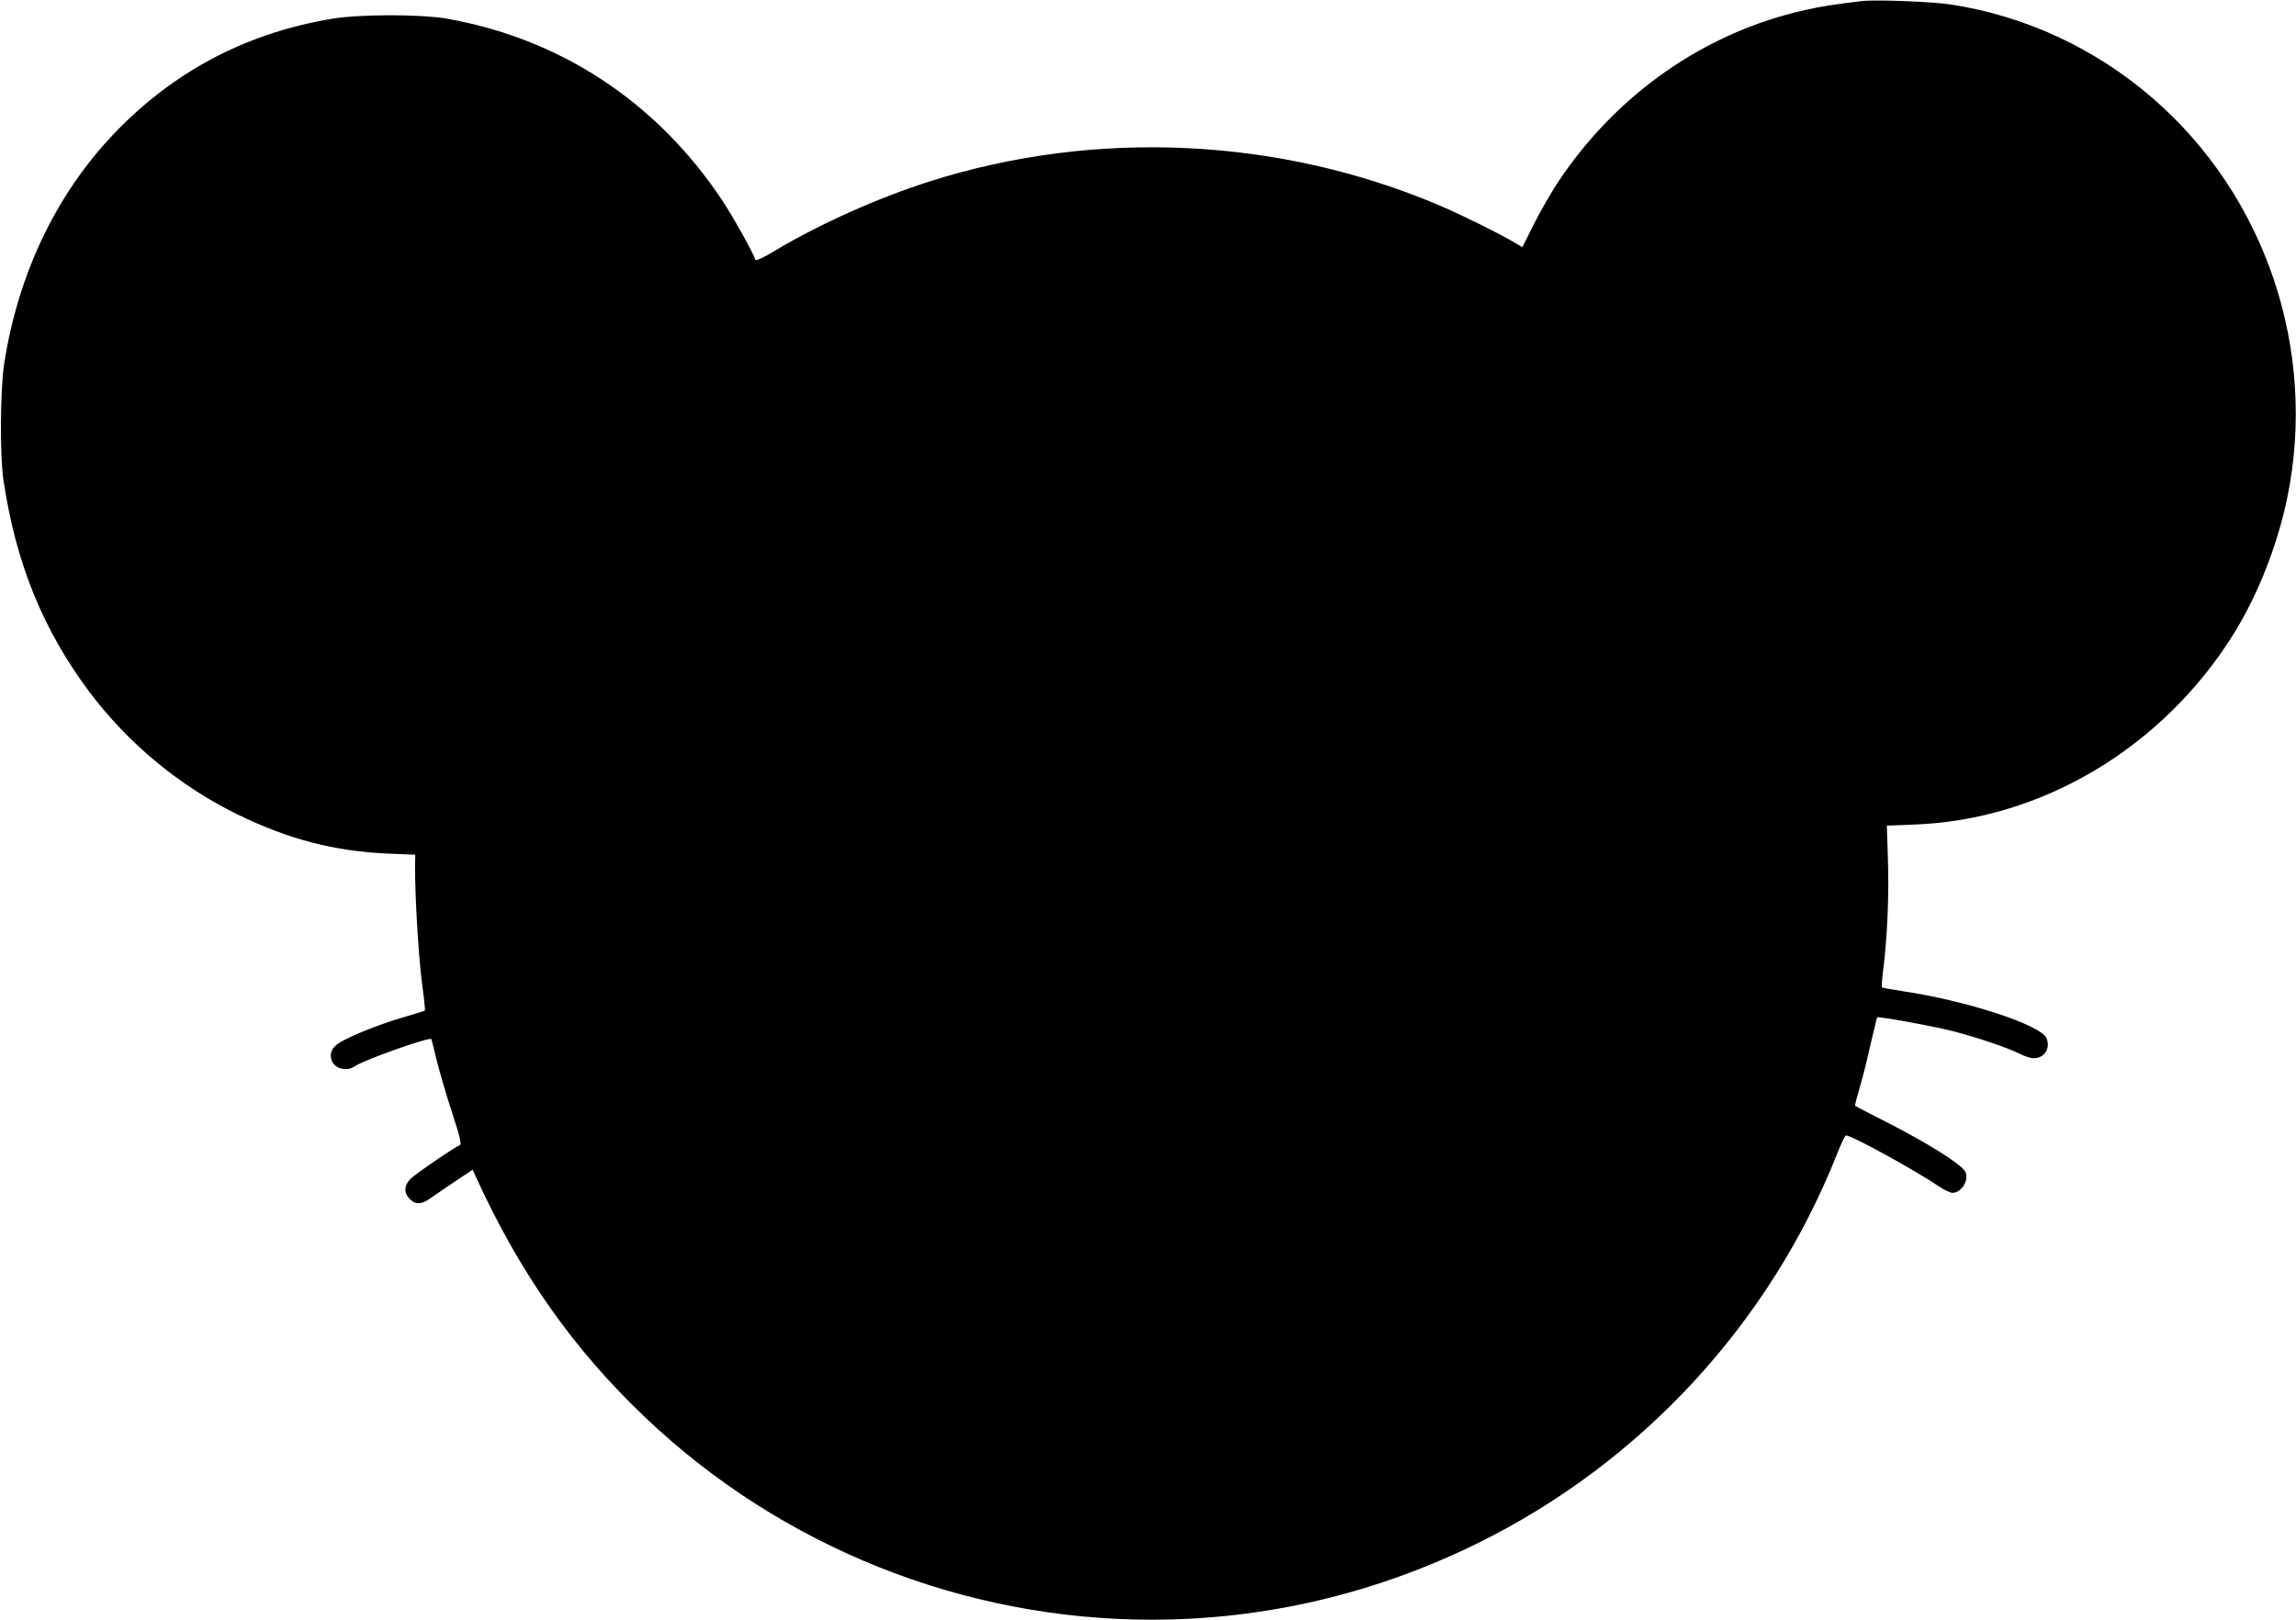
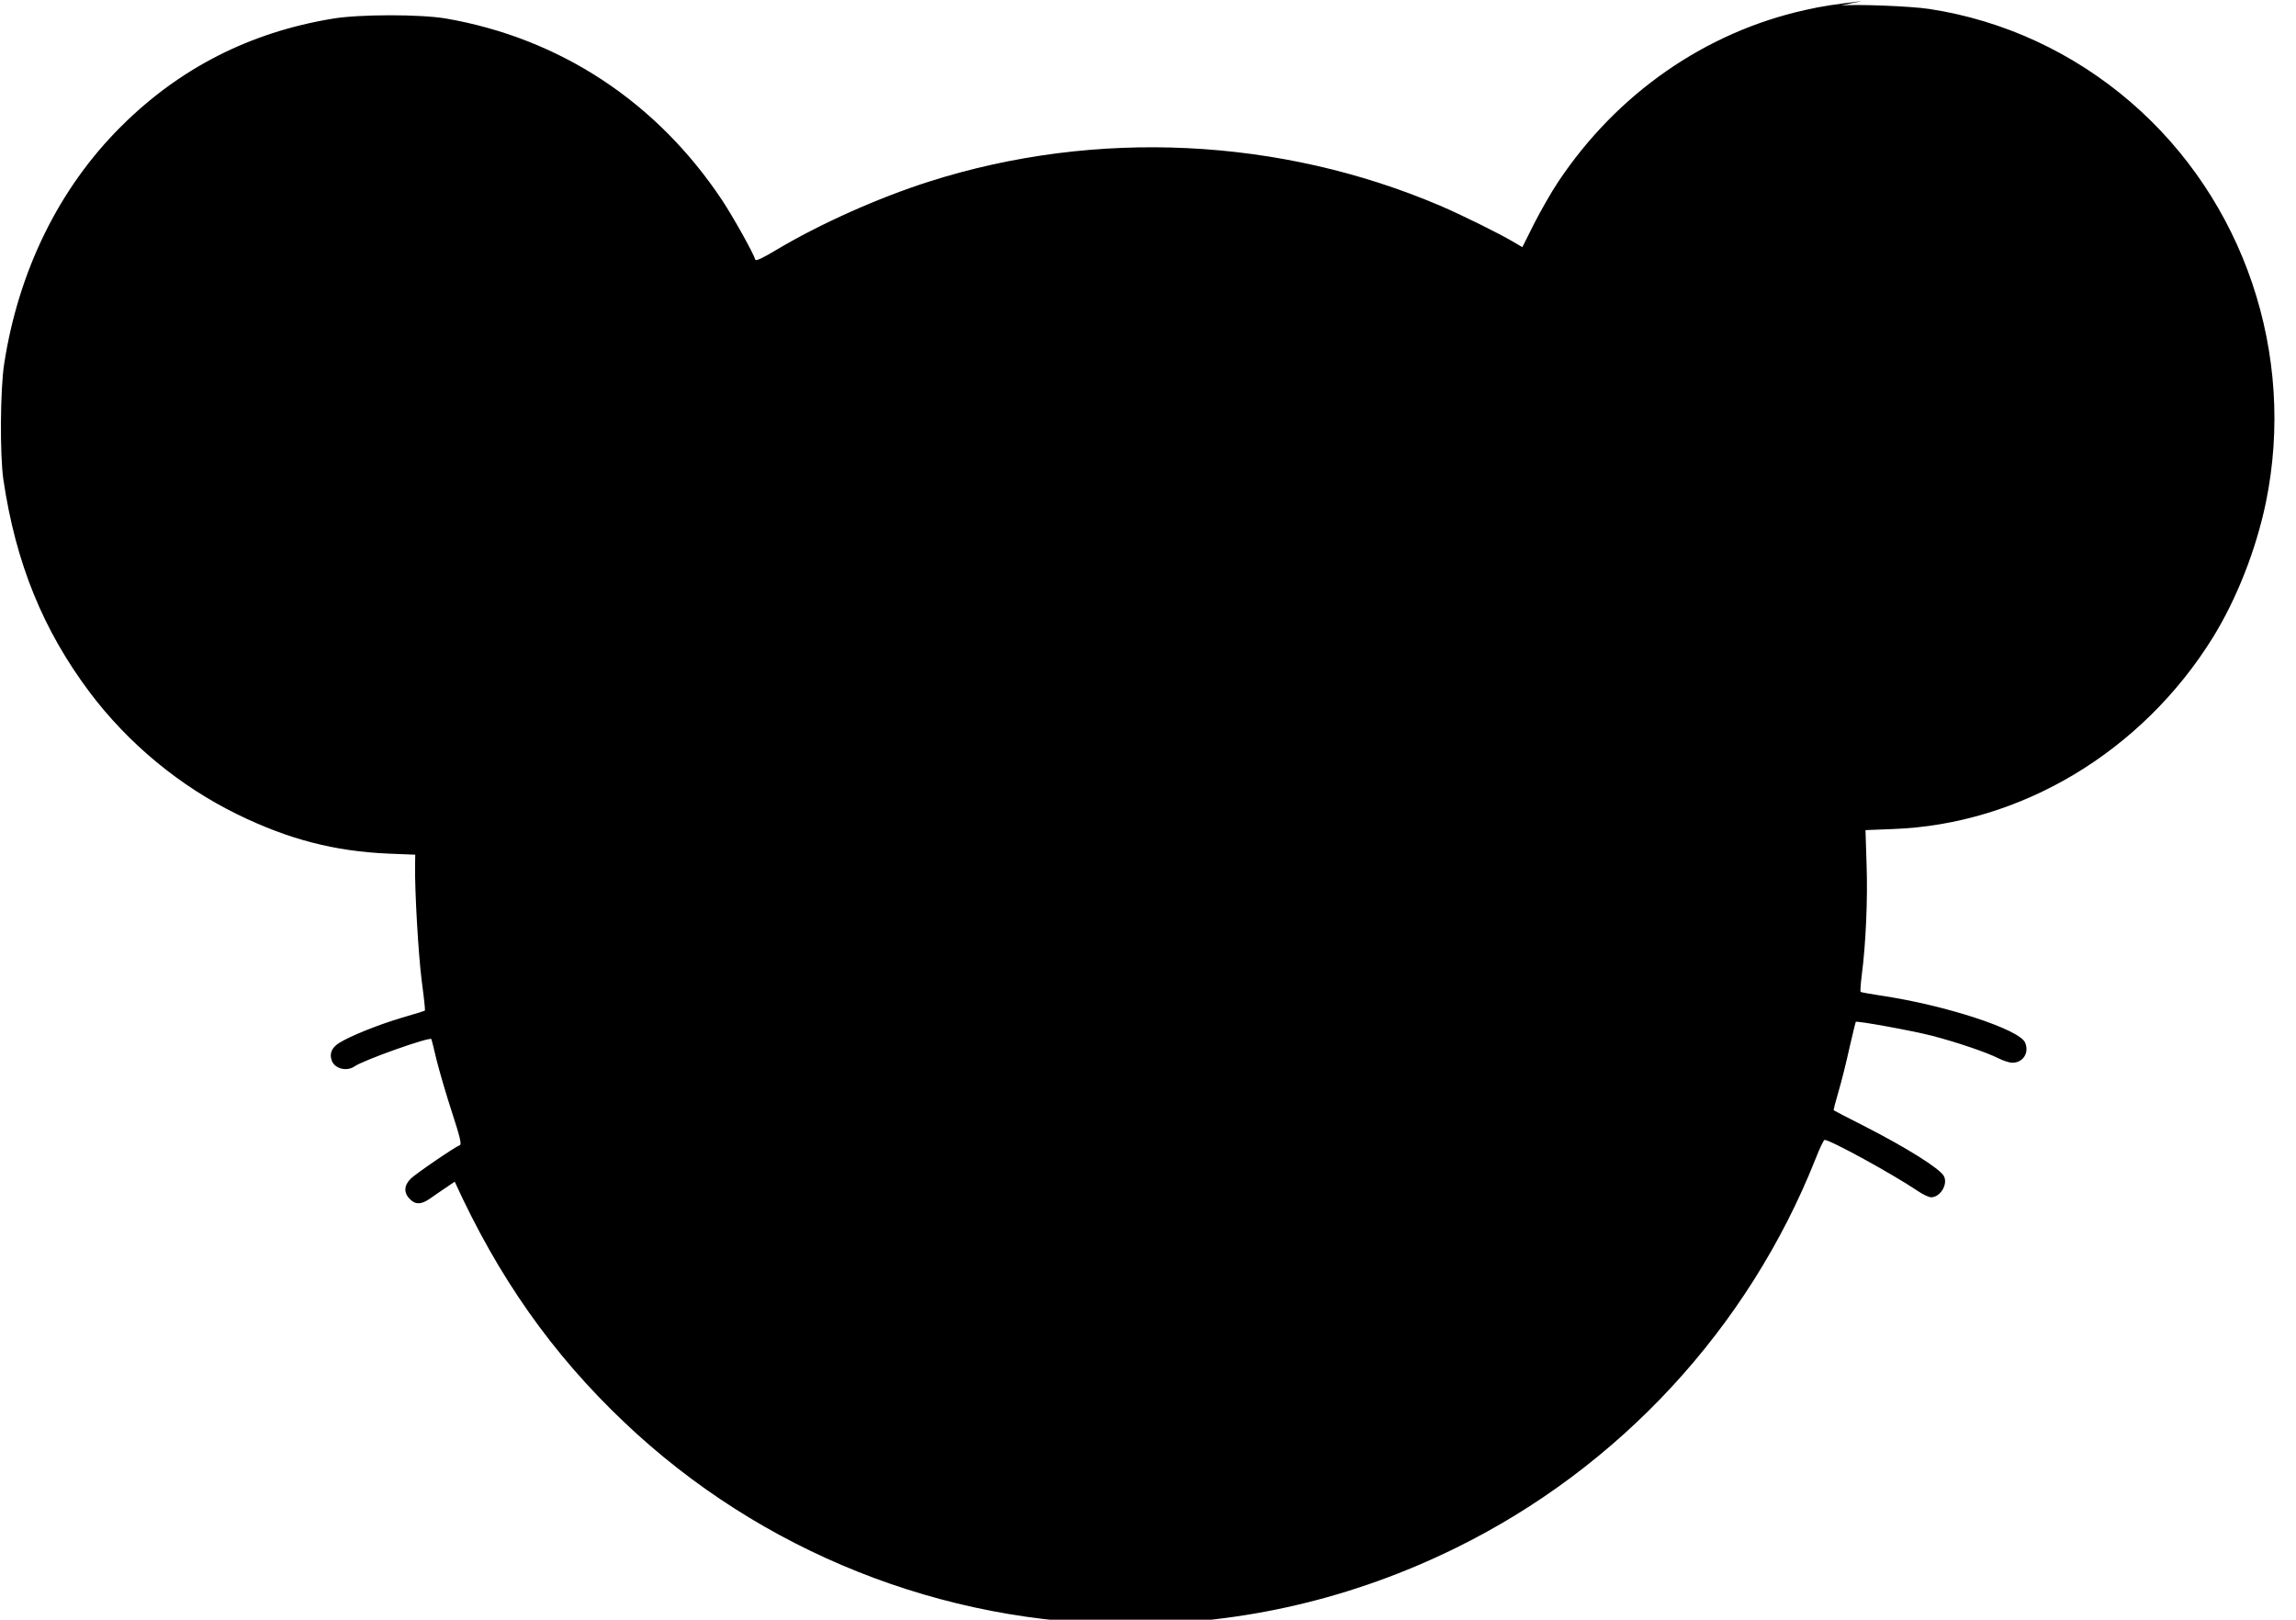
<svg xmlns="http://www.w3.org/2000/svg" version="1.0" width="1280pt" height="903pt" viewBox="0 0 1280 903" preserveAspectRatio="xMidYMid meet">
  <g transform="translate(0,903) scale(0.1,-0.1)" fill="#000000" stroke="none">
-     <path d="M10380 9024 c-165 -20 -219 -28 -317 -50 -557 -124 -1049 -466 -1377 -959 -37 -55 -96 -159 -133 -231 l-66 -132 -51 30 c-79 47 -292 152 -407 201 -893 381 -1919 430 -2845 136 -287 -91 -615 -238 -859 -384 -73 -44 -111 -61 -114 -53 -13 41 -124 239 -186 333 -365 548 -904 902 -1540 1012 -144 24 -481 24 -630 -1 -462 -76 -854 -276 -1180 -601 -346 -344 -572 -805 -652 -1325 -22 -144 -24 -511 -4 -645 69 -465 221 -838 482 -1186 216 -286 501 -522 824 -680 285 -139 540 -205 840 -218 l150 -6 -1 -60 c-2 -144 18 -493 37 -643 12 -89 20 -164 18 -166 -2 -2 -60 -20 -129 -40 -134 -40 -288 -102 -350 -141 -41 -26 -55 -60 -40 -99 17 -45 84 -61 127 -31 50 35 419 166 428 152 1 -1 14 -54 29 -117 16 -63 54 -195 86 -292 45 -138 54 -178 44 -182 -29 -11 -247 -160 -275 -188 -37 -37 -39 -79 -4 -113 31 -32 63 -31 111 2 21 15 84 58 139 95 l100 67 19 -42 c243 -533 543 -960 946 -1342 758 -720 1772 -1125 2820 -1125 629 0 1244 144 1815 425 912 448 1631 1226 2005 2168 23 59 46 107 51 107 32 0 380 -191 518 -284 29 -20 63 -36 76 -36 51 0 95 73 71 118 -22 42 -209 159 -446 280 -91 46 -166 85 -168 87 -2 2 10 49 27 106 17 57 44 167 61 244 18 77 33 141 35 143 6 7 314 -49 423 -77 135 -35 305 -92 374 -127 26 -13 60 -24 75 -24 60 0 96 55 72 112 -30 74 -451 211 -808 263 -58 9 -107 18 -109 20 -3 3 0 44 6 92 23 176 34 428 27 619 l-6 191 153 6 c713 26 1388 431 1783 1067 134 217 241 490 296 753 170 827 -121 1688 -754 2233 -320 276 -709 456 -1122 519 -104 16 -418 28 -495 19z" />
+     <path d="M10380 9024 c-165 -20 -219 -28 -317 -50 -557 -124 -1049 -466 -1377 -959 -37 -55 -96 -159 -133 -231 l-66 -132 -51 30 c-79 47 -292 152 -407 201 -893 381 -1919 430 -2845 136 -287 -91 -615 -238 -859 -384 -73 -44 -111 -61 -114 -53 -13 41 -124 239 -186 333 -365 548 -904 902 -1540 1012 -144 24 -481 24 -630 -1 -462 -76 -854 -276 -1180 -601 -346 -344 -572 -805 -652 -1325 -22 -144 -24 -511 -4 -645 69 -465 221 -838 482 -1186 216 -286 501 -522 824 -680 285 -139 540 -205 840 -218 l150 -6 -1 -60 c-2 -144 18 -493 37 -643 12 -89 20 -164 18 -166 -2 -2 -60 -20 -129 -40 -134 -40 -288 -102 -350 -141 -41 -26 -55 -60 -40 -99 17 -45 84 -61 127 -31 50 35 419 166 428 152 1 -1 14 -54 29 -117 16 -63 54 -195 86 -292 45 -138 54 -178 44 -182 -29 -11 -247 -160 -275 -188 -37 -37 -39 -79 -4 -113 31 -32 63 -31 111 2 21 15 84 58 139 95 c243 -533 543 -960 946 -1342 758 -720 1772 -1125 2820 -1125 629 0 1244 144 1815 425 912 448 1631 1226 2005 2168 23 59 46 107 51 107 32 0 380 -191 518 -284 29 -20 63 -36 76 -36 51 0 95 73 71 118 -22 42 -209 159 -446 280 -91 46 -166 85 -168 87 -2 2 10 49 27 106 17 57 44 167 61 244 18 77 33 141 35 143 6 7 314 -49 423 -77 135 -35 305 -92 374 -127 26 -13 60 -24 75 -24 60 0 96 55 72 112 -30 74 -451 211 -808 263 -58 9 -107 18 -109 20 -3 3 0 44 6 92 23 176 34 428 27 619 l-6 191 153 6 c713 26 1388 431 1783 1067 134 217 241 490 296 753 170 827 -121 1688 -754 2233 -320 276 -709 456 -1122 519 -104 16 -418 28 -495 19z" />
  </g>
</svg>